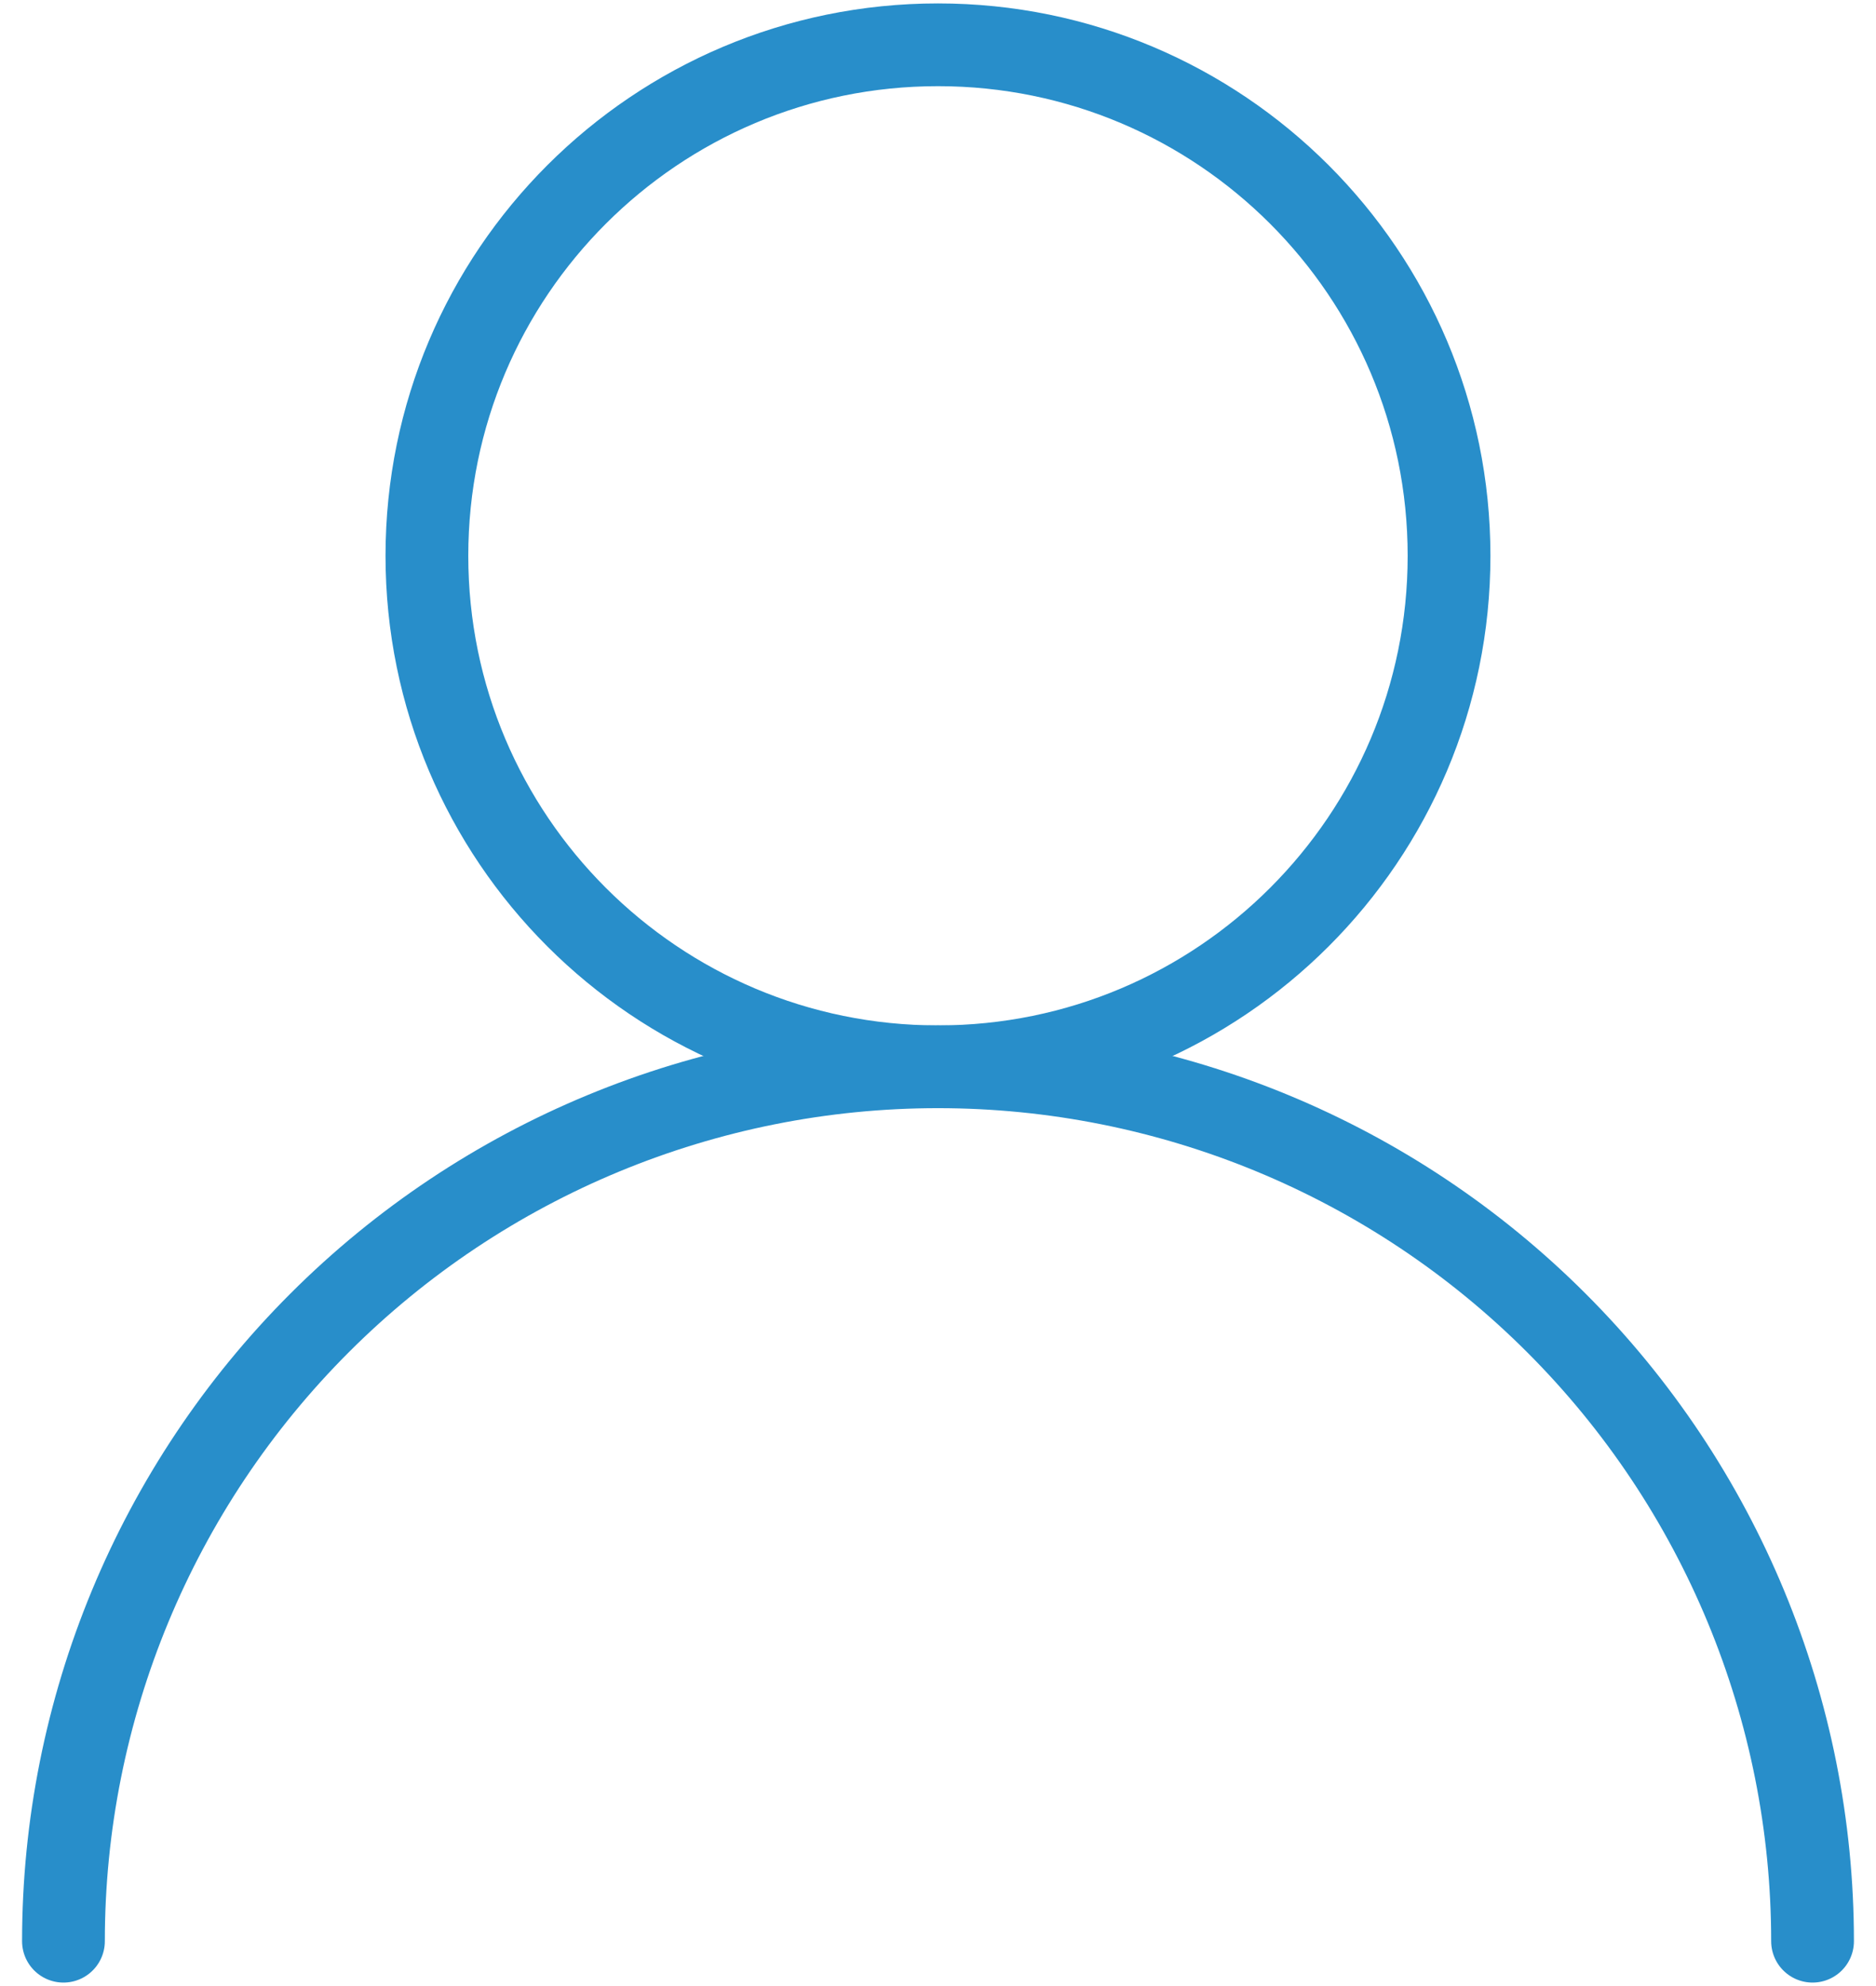
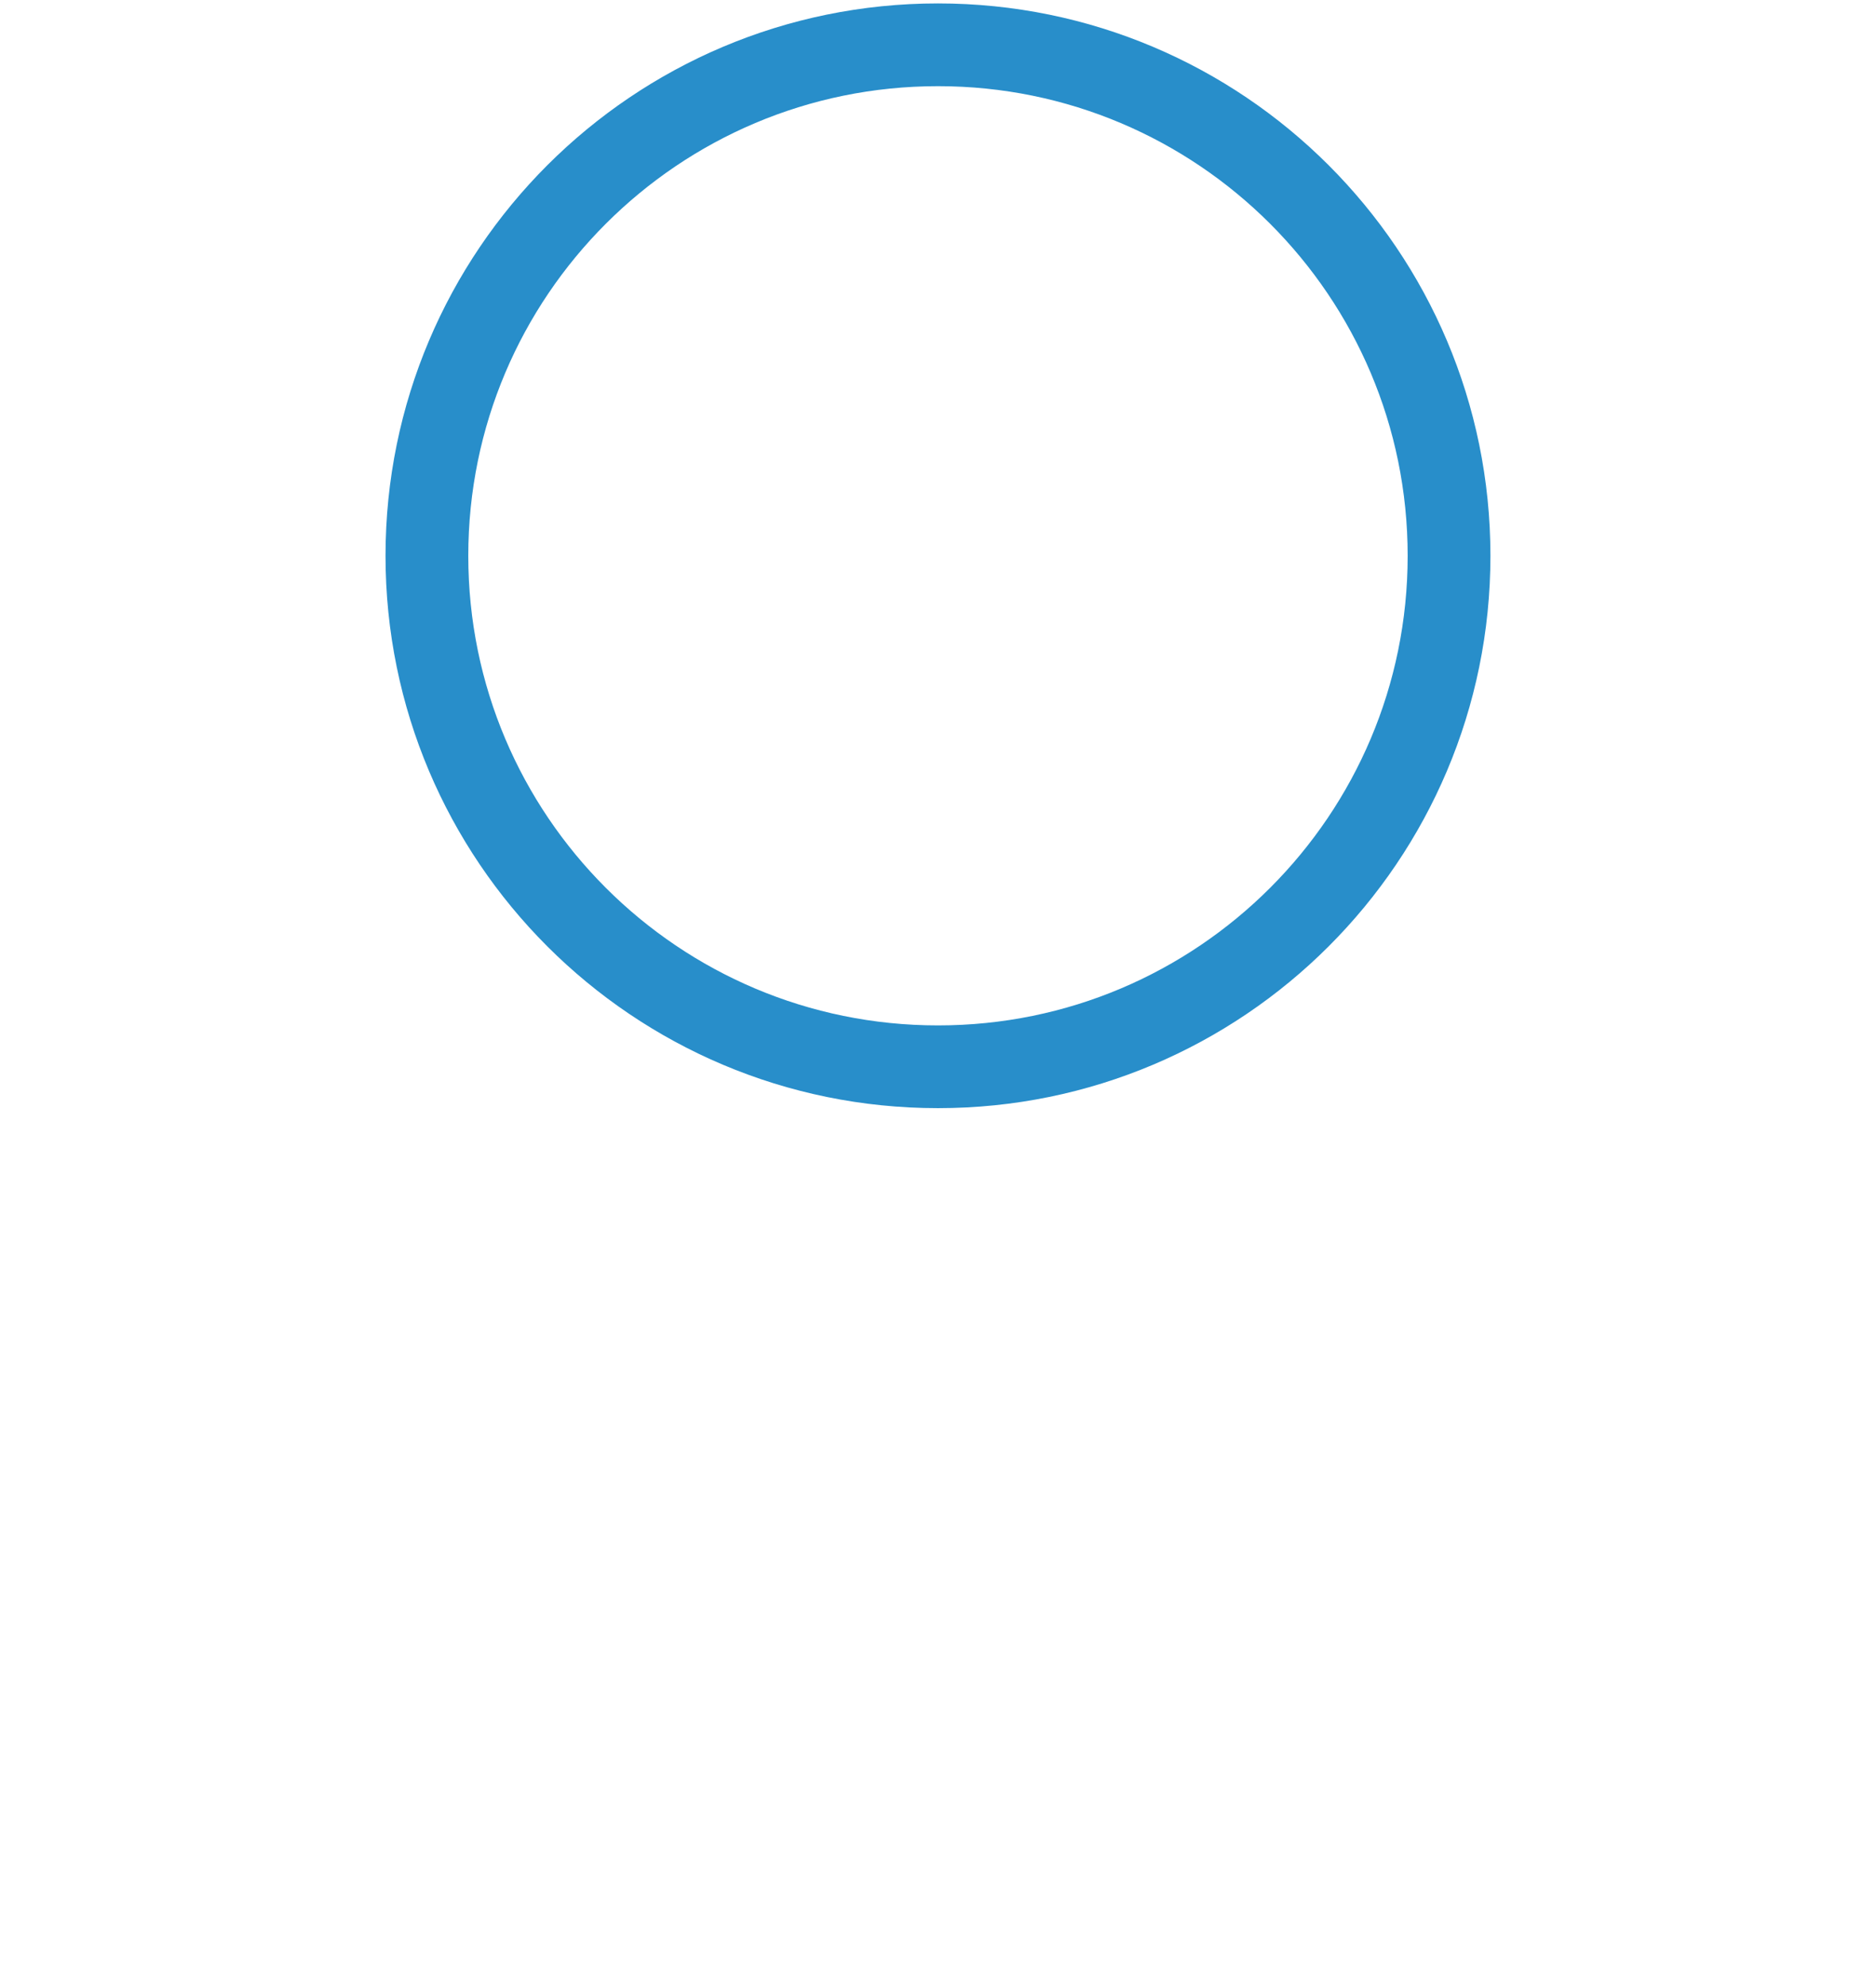
<svg xmlns="http://www.w3.org/2000/svg" width="34" height="36" viewBox="0 0 34 36" fill="none">
  <path d="M17 19.337C22.115 19.337 26.262 15.191 26.262 10.075C26.262 4.959 22.115 0.812 17 0.812C11.884 0.812 7.737 4.959 7.737 10.075C7.737 15.191 11.884 19.337 17 19.337Z" stroke="#288ECA" stroke-width="1.5" stroke-linecap="round" stroke-linejoin="round" />
-   <path d="M32.85 35.187C32.85 30.984 31.18 26.952 28.207 23.98C25.235 21.007 21.204 19.337 17 19.337C12.796 19.337 8.765 21.007 5.792 23.98C2.82 26.952 1.15 30.984 1.15 35.187" stroke="#288ECA" stroke-width="1.5" stroke-linecap="round" stroke-linejoin="round" />
</svg>